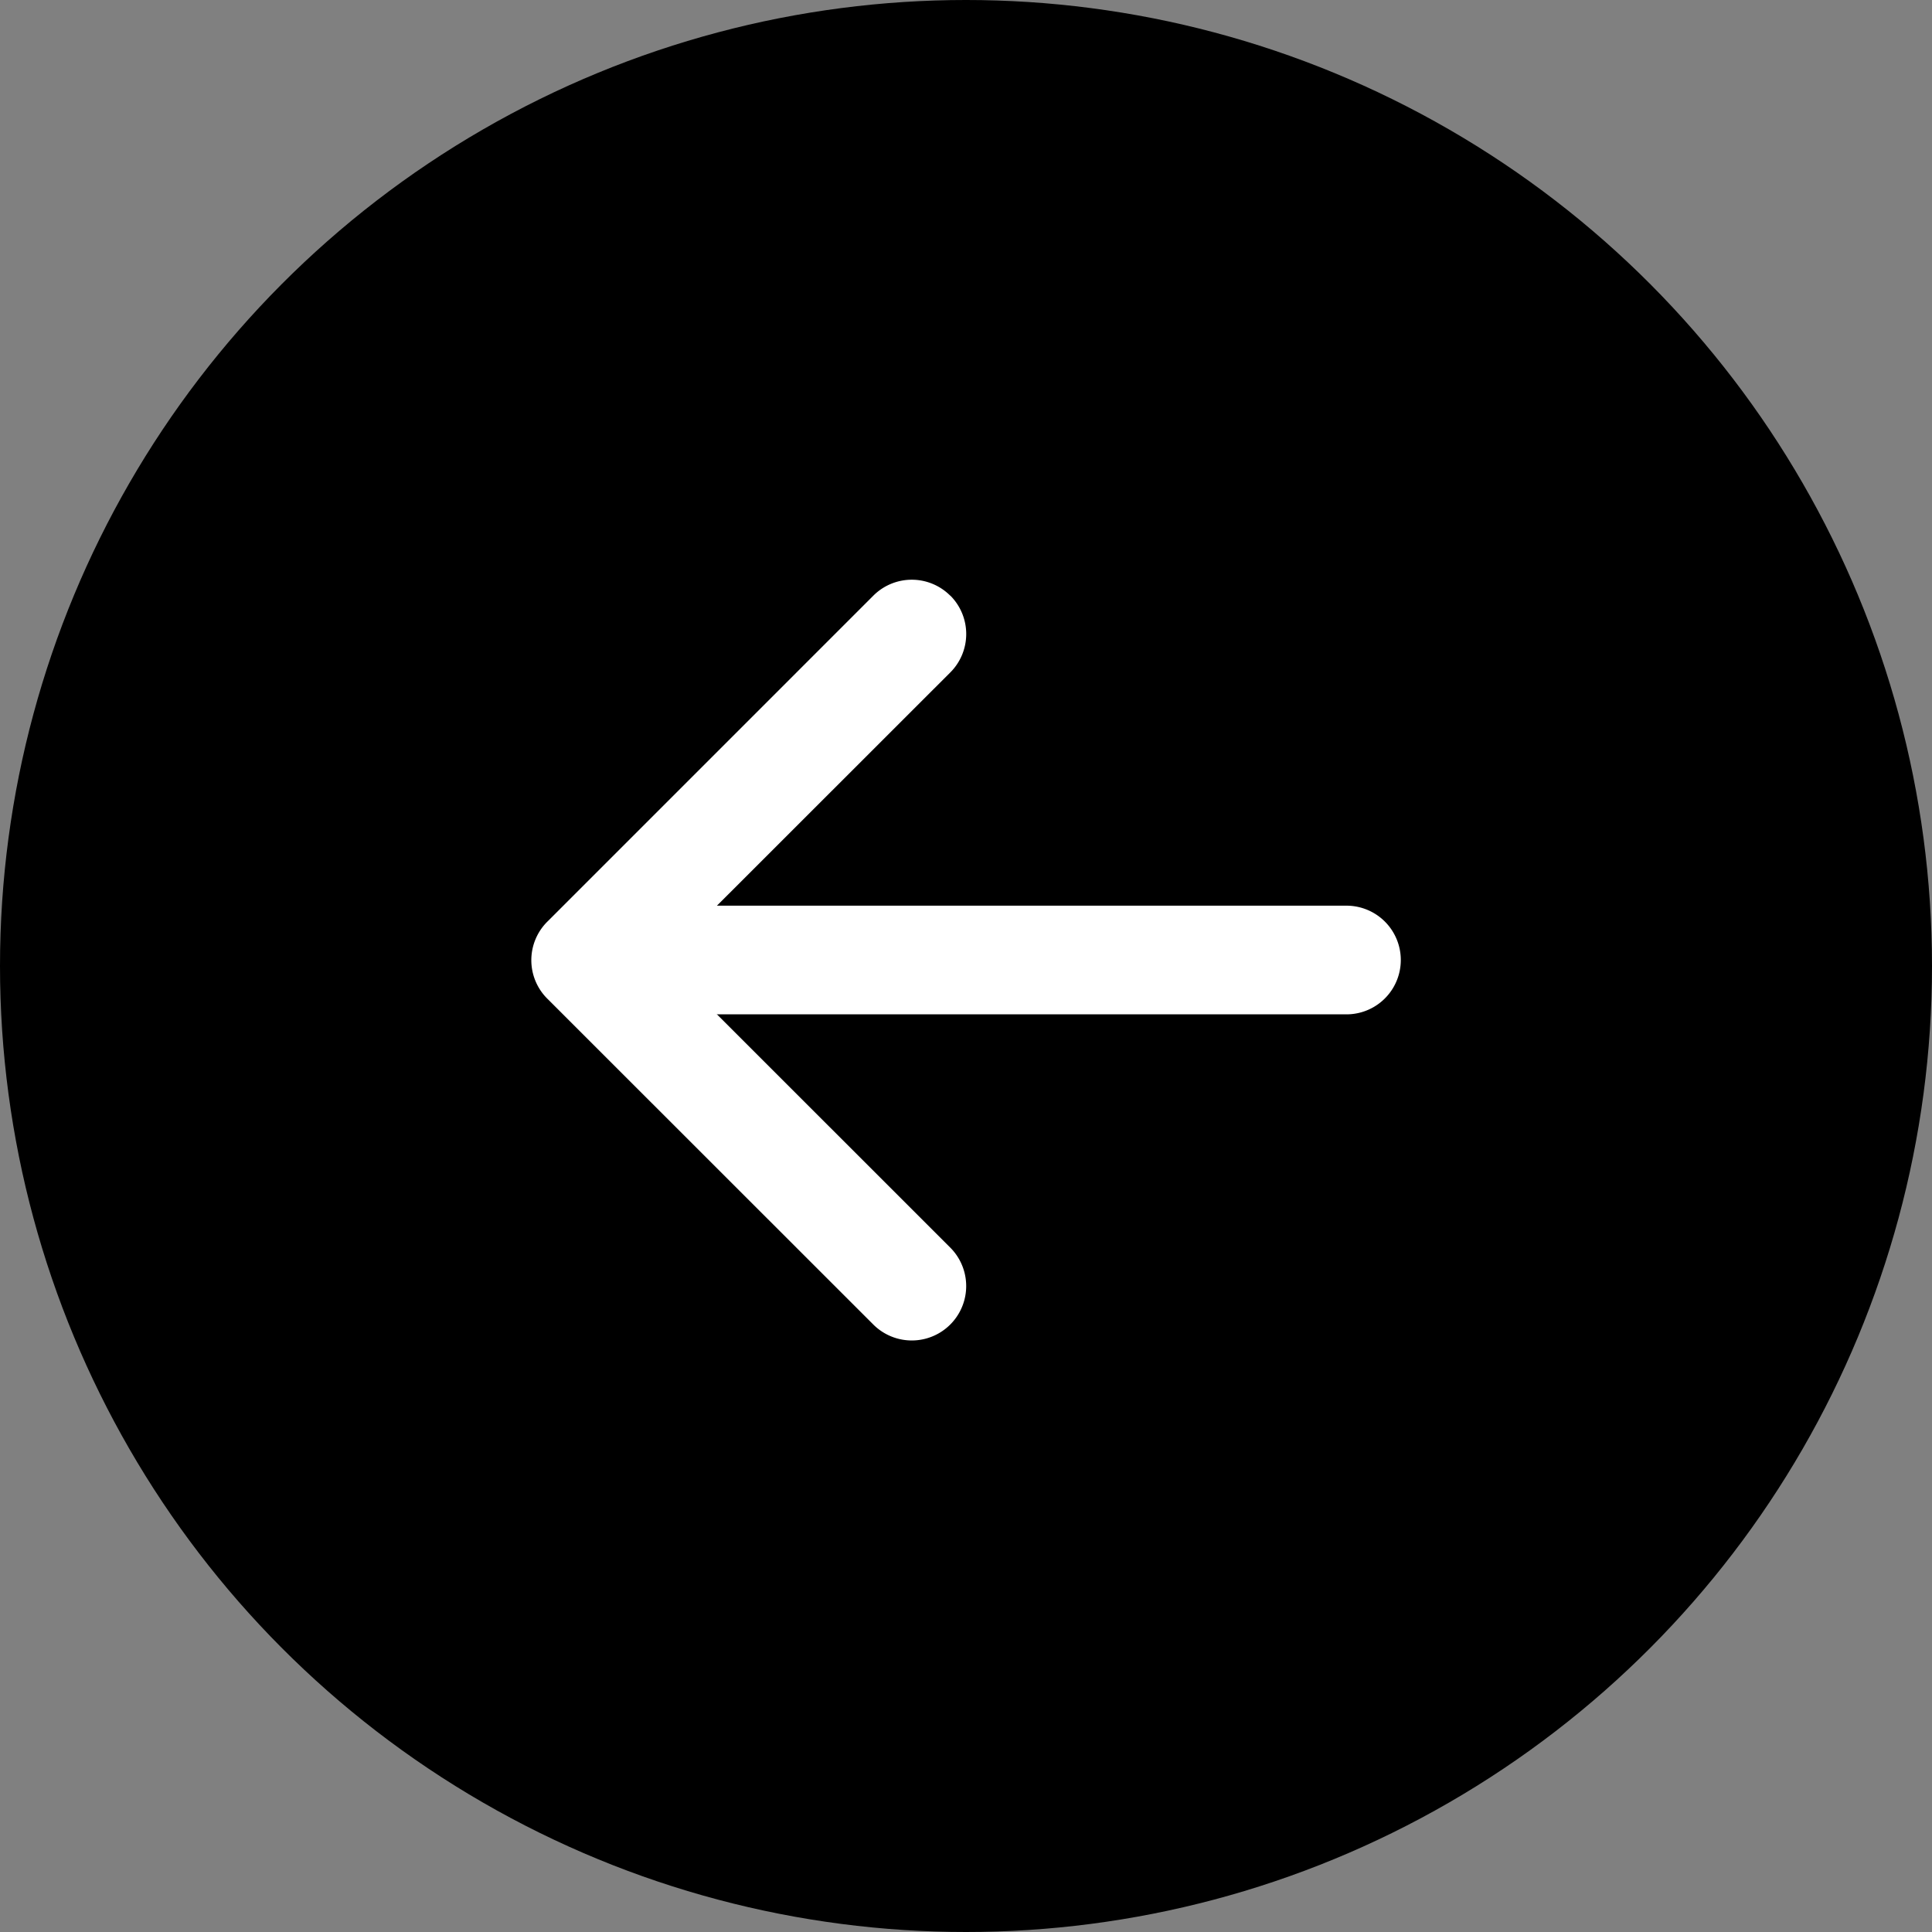
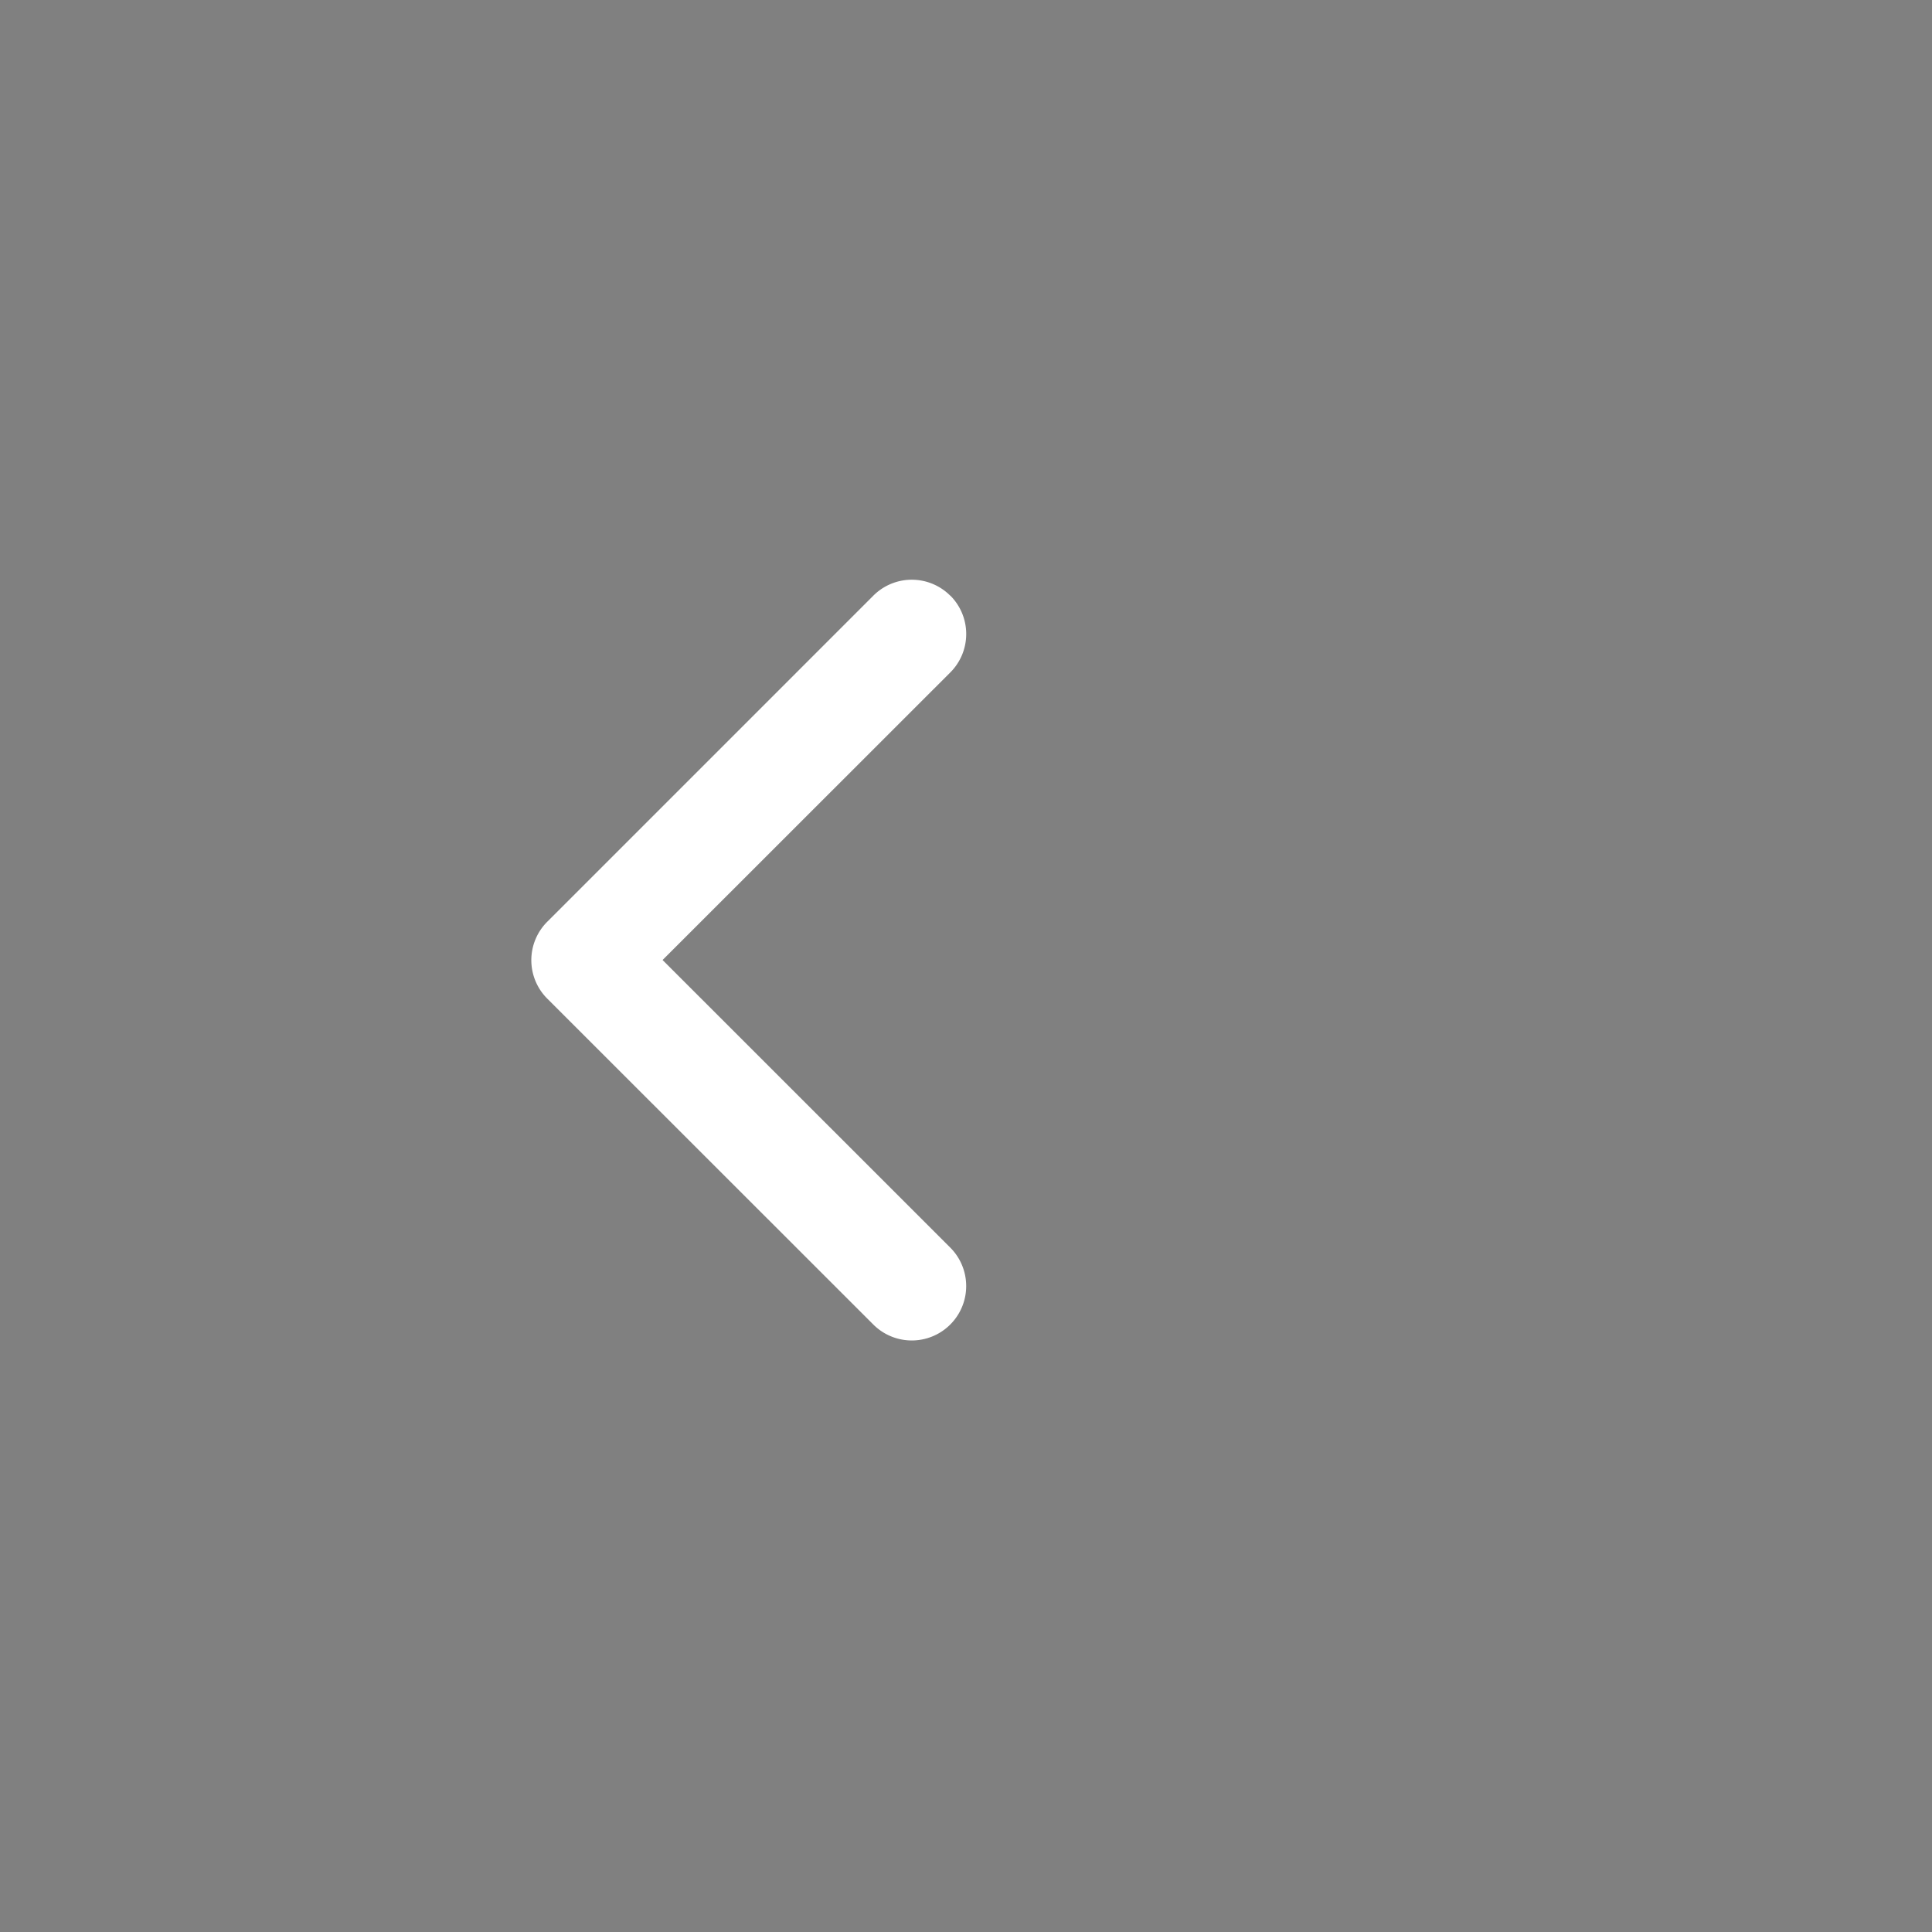
<svg xmlns="http://www.w3.org/2000/svg" width="40" height="40" viewBox="0 0 40 40">
  <rect x="0" y="0" width="40" height="40" fill="#808080" stroke="none" />
  <g id="arrow_r" transform="translate(-800 -2595)">
-     <circle id="楕円形_5" data-name="楕円形 5" cx="20" cy="20" r="20" transform="translate(800 2595)" />
    <g id="arrow-left-short" transform="translate(802.002 2596.876)">
-       <path id="パス_7" data-name="パス 7" d="M17.672,10.454a1.125,1.125,0,0,1,0,1.593L11.716,18l5.956,5.954a1.126,1.126,0,0,1-1.593,1.593L9.329,18.8a1.125,1.125,0,0,1,0-1.593l6.75-6.75a1.125,1.125,0,0,1,1.593,0Z" fill="#fff" fill-rule="evenodd" />
-       <path id="パス_8" data-name="パス 8" d="M10.125,18a1.125,1.125,0,0,1,1.125-1.125H25.875a1.125,1.125,0,0,1,0,2.25H11.25A1.125,1.125,0,0,1,10.125,18Z" fill="#fff" fill-rule="evenodd" />
+       <path id="パス_7" data-name="パス 7" d="M17.672,10.454a1.125,1.125,0,0,1,0,1.593L11.716,18l5.956,5.954a1.126,1.126,0,0,1-1.593,1.593L9.329,18.8a1.125,1.125,0,0,1,0-1.593l6.75-6.75a1.125,1.125,0,0,1,1.593,0" fill="#fff" fill-rule="evenodd" />
    </g>
  </g>
</svg>